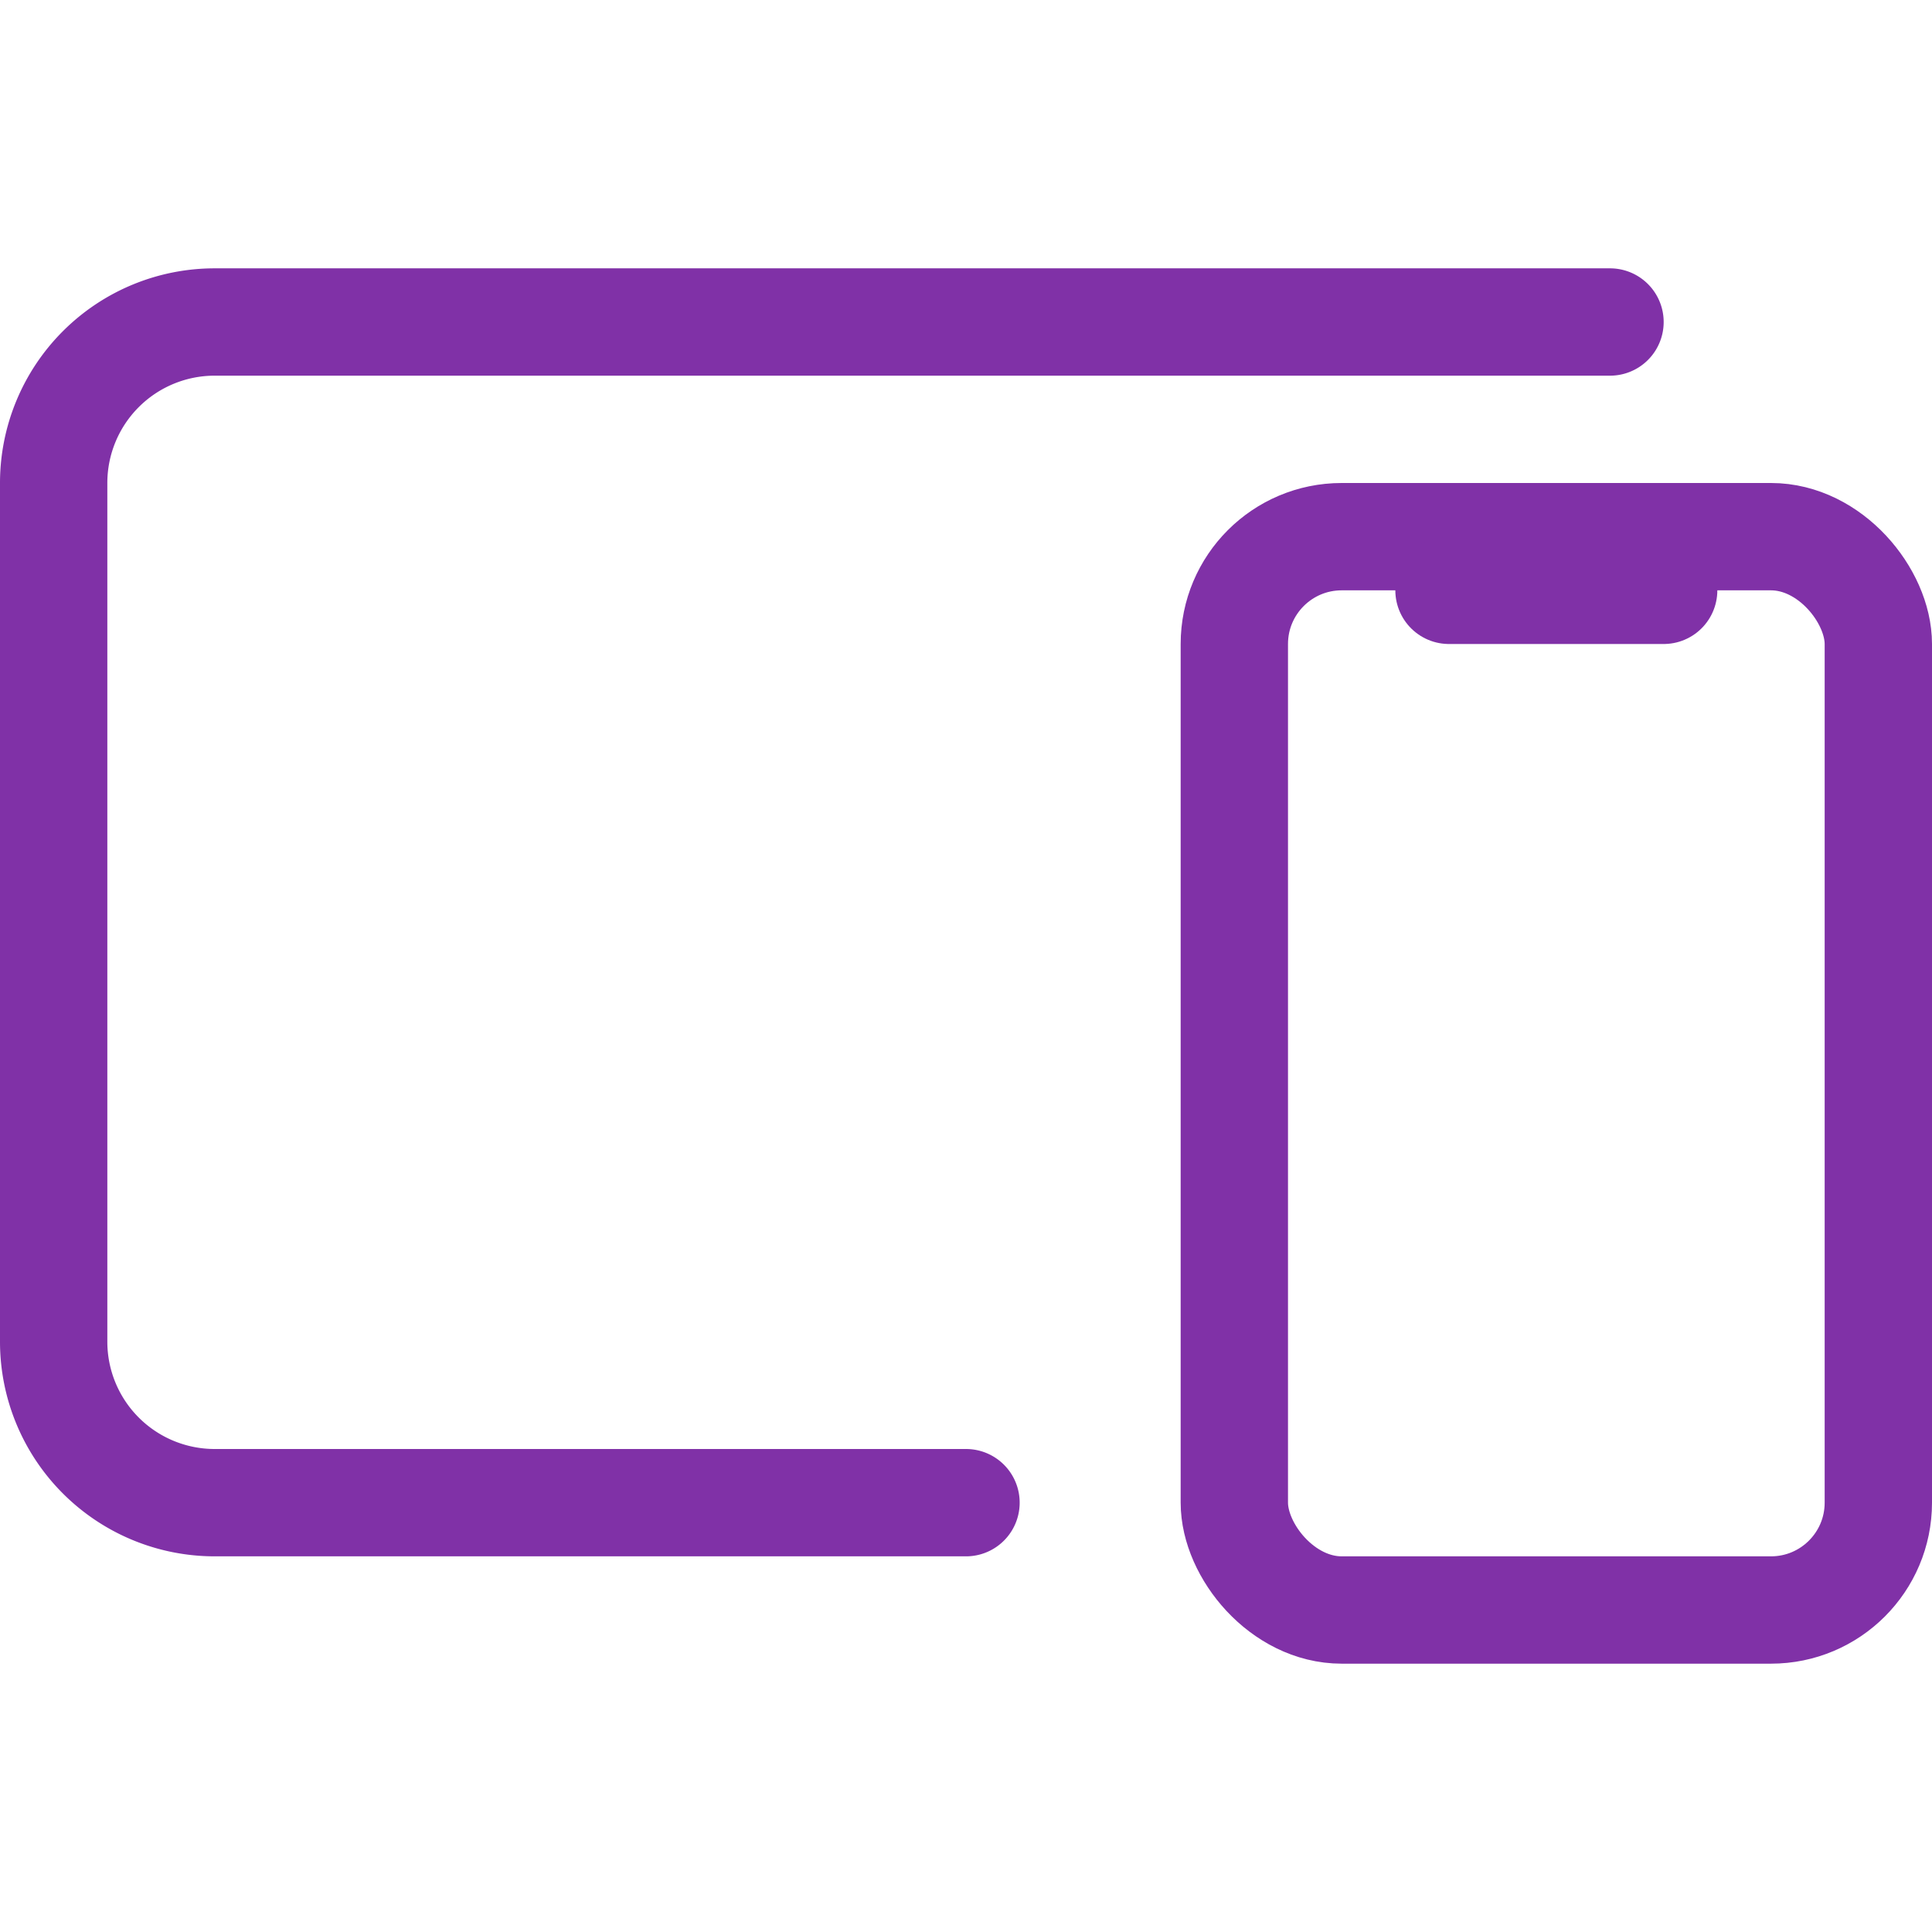
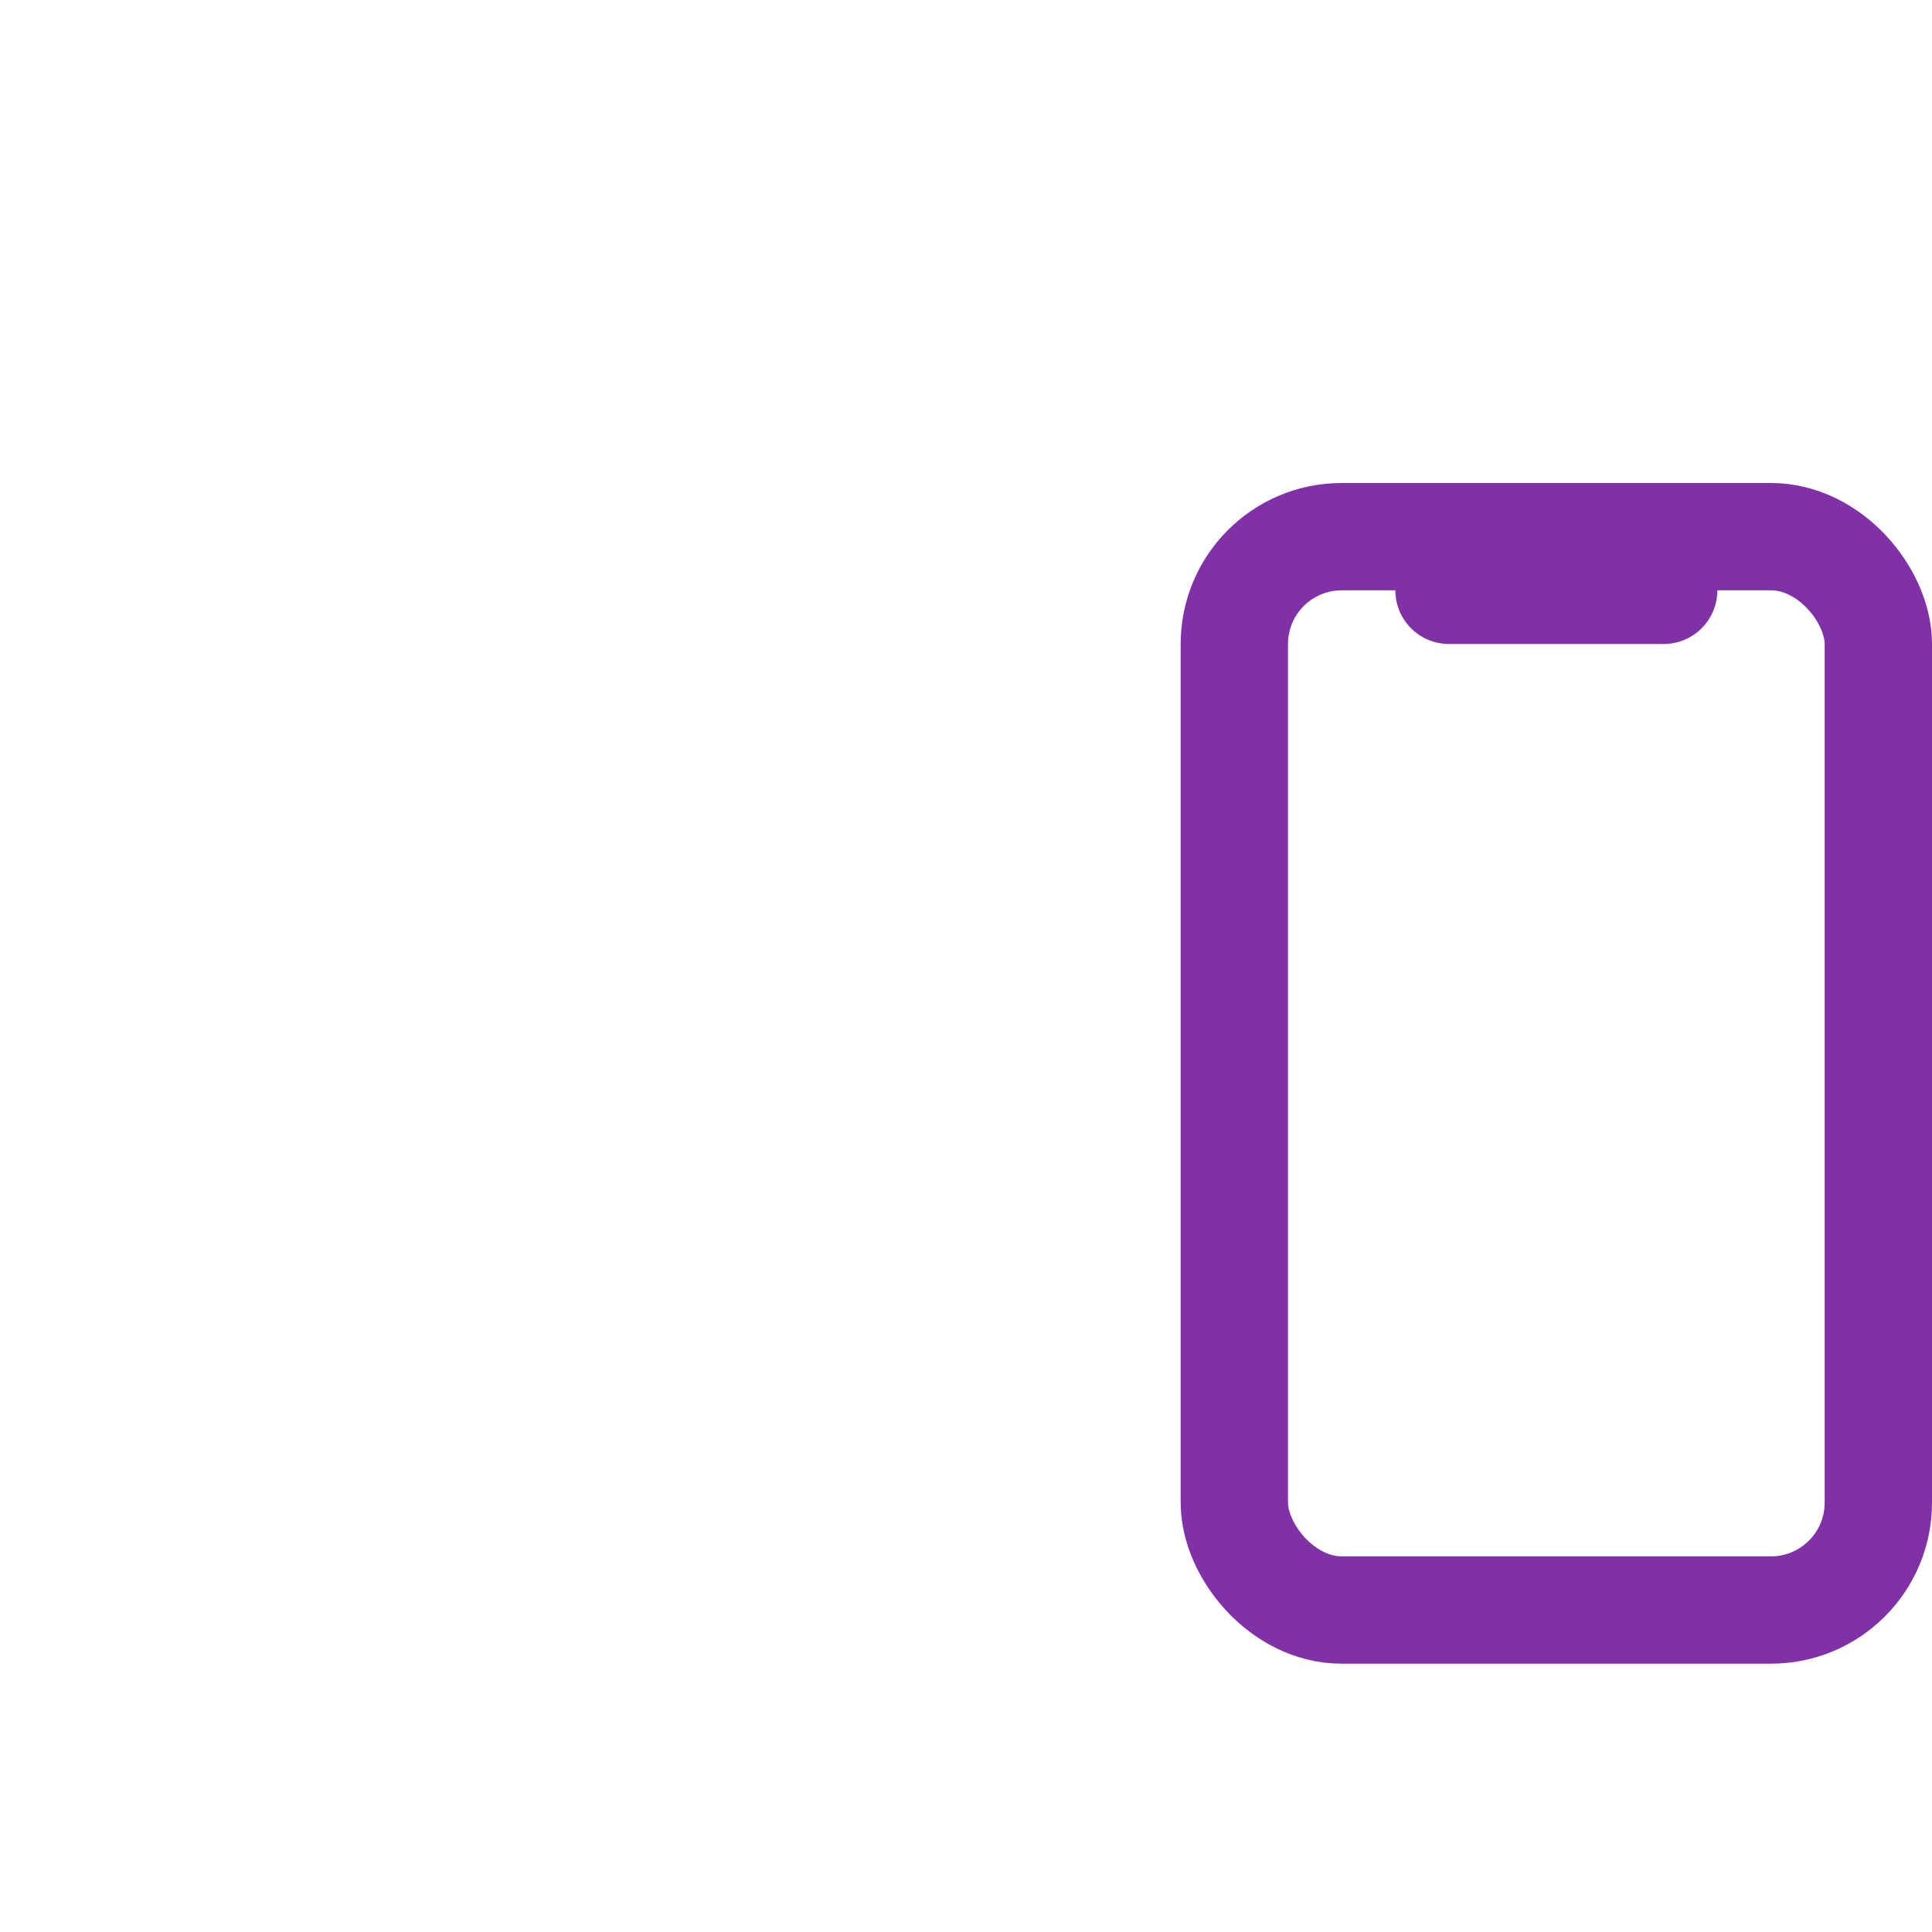
<svg xmlns="http://www.w3.org/2000/svg" width="36" height="36">
  <g fill="none" fill-rule="evenodd" stroke-linecap="round" stroke="#8031A7" stroke-width="2">
-     <path d="M18 28H4a3 3 0 01-3-3V9a3 3 0 013-3h26" stroke-linejoin="round" />
    <rect stroke-linejoin="round" x="23" y="10" width="12" height="20" rx="2" />
    <path d="M27 11h4" />
  </g>
</svg>